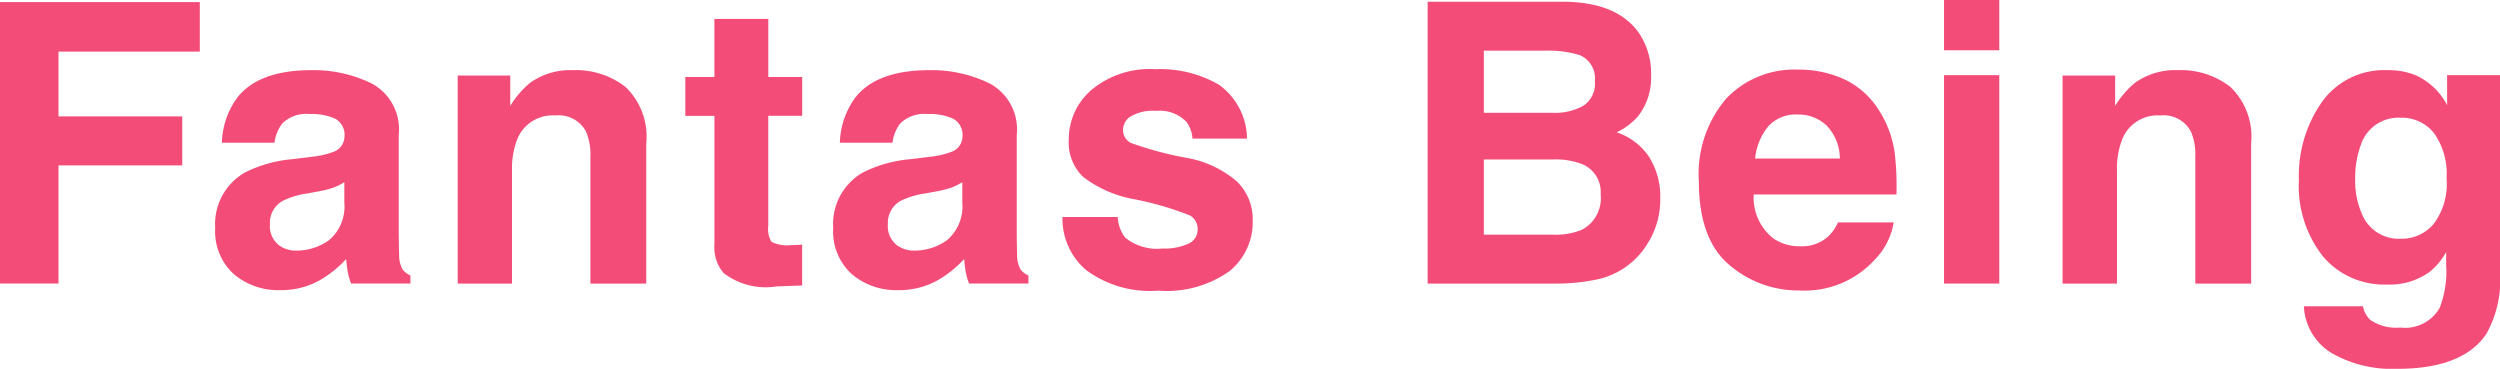
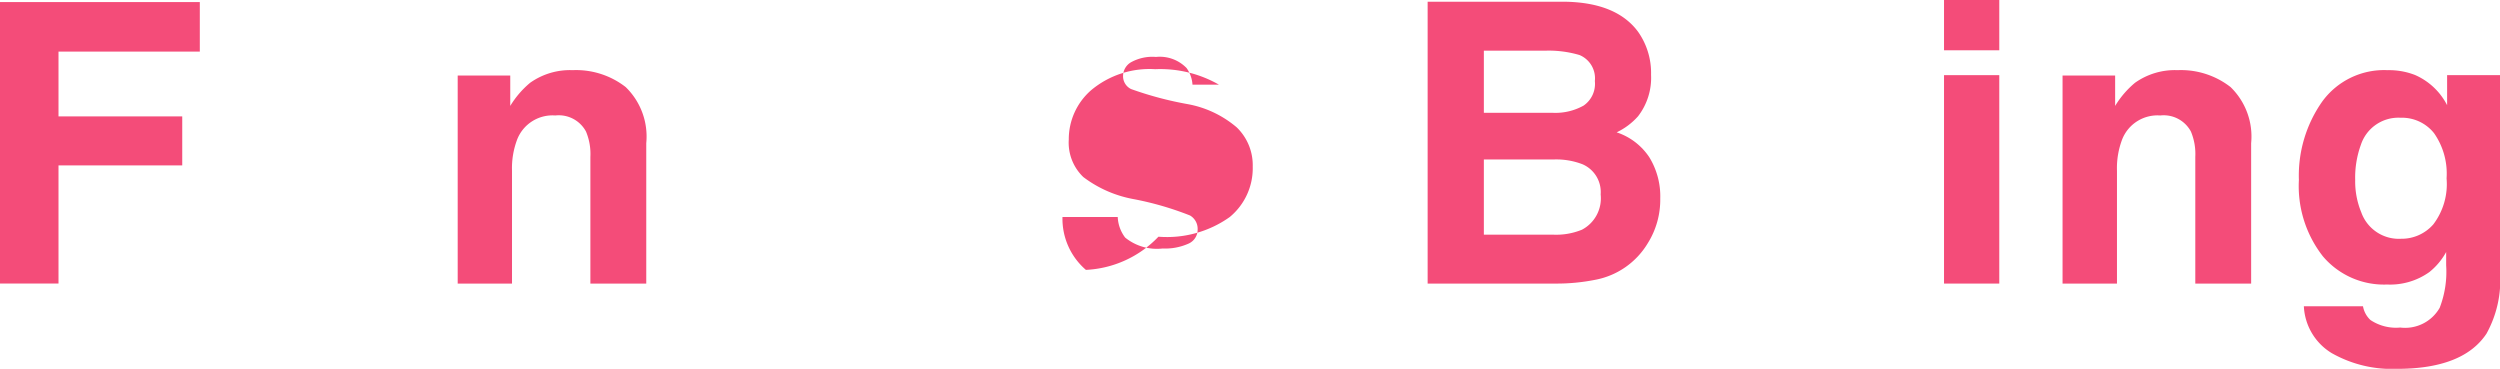
<svg xmlns="http://www.w3.org/2000/svg" width="145.676" height="21.492" viewBox="0 0 145.676 21.492">
  <g id="グループ_9" data-name="グループ 9" transform="translate(-583.407 -7176.478)">
    <path id="パス_29" data-name="パス 29" d="M0,51.744v16.4H3.409V61.258h7.21V58.406H3.409V54.629h8.234V51.744Z" transform="translate(583.407 7124.856)" fill="#f44c79" />
-     <path id="パス_30" data-name="パス 30" d="M11.173,56.477q1.259-1.605,4.323-1.605a7.683,7.683,0,0,1,3.543.791,3.038,3.038,0,0,1,1.548,2.987v5.571q0,.58.023,1.4a1.769,1.769,0,0,0,.189.847,1.132,1.132,0,0,0,.469.368v.469H17.813a3.539,3.539,0,0,1-.2-.691c-.037-.216-.067-.461-.09-.735A6.519,6.519,0,0,1,16.008,67.1a4.563,4.563,0,0,1-2.317.59,3.987,3.987,0,0,1-2.723-.941,3.357,3.357,0,0,1-1.076-2.669,3.465,3.465,0,0,1,1.727-3.243,7.674,7.674,0,0,1,2.787-.78l1.08-.134a4.92,4.92,0,0,0,1.259-.278.955.955,0,0,0,.68-.9,1.073,1.073,0,0,0-.517-1.032,3.263,3.263,0,0,0-1.521-.283,1.981,1.981,0,0,0-1.594.557,2.307,2.307,0,0,0-.445,1.114H10.281a4.651,4.651,0,0,1,.891-2.618m2.362,8.535a1.659,1.659,0,0,0,1.092.368,3.245,3.245,0,0,0,1.89-.6,2.57,2.57,0,0,0,.9-2.2V61.4a3.6,3.6,0,0,1-.607.308,5.336,5.336,0,0,1-.842.217l-.712.133a4.593,4.593,0,0,0-1.438.435,1.455,1.455,0,0,0-.735,1.348,1.394,1.394,0,0,0,.456,1.17" transform="translate(586.055 7125.694)" fill="#f44c79" />
    <path id="パス_31" data-name="パス 31" d="M26.731,57.513a2.21,2.21,0,0,0-2.217,1.37,4.709,4.709,0,0,0-.312,1.85v6.575H21.037V55.184H24.1v1.772a5.378,5.378,0,0,1,1.159-1.349,4.023,4.023,0,0,1,2.485-.735,4.7,4.7,0,0,1,3.081.985,4.013,4.013,0,0,1,1.2,3.271v8.18H28.769V59.919a3.371,3.371,0,0,0-.256-1.471,1.8,1.8,0,0,0-1.782-.936" transform="translate(589.04 7125.694)" fill="#f44c79" />
-     <path id="パス_32" data-name="パス 32" d="M38.307,65.677V68.05l-1.5.056a4.037,4.037,0,0,1-3.076-.78,2.319,2.319,0,0,1-.535-1.682V58.166H31.5V55.9h1.694V52.517h3.142V55.9h1.973v2.262H36.334v6.419a1.437,1.437,0,0,0,.19.929,2.063,2.063,0,0,0,1.159.185c.1,0,.2,0,.306-.006s.214-.009.318-.016" transform="translate(591.841 7125.063)" fill="#f44c79" />
-     <path id="パス_33" data-name="パス 33" d="M39.577,56.477q1.259-1.605,4.323-1.605a7.683,7.683,0,0,1,3.543.791,3.039,3.039,0,0,1,1.549,2.987v5.571c0,.387.006.854.022,1.4a1.769,1.769,0,0,0,.189.847,1.132,1.132,0,0,0,.469.368v.469H46.217a3.539,3.539,0,0,1-.2-.691c-.037-.216-.067-.461-.09-.735A6.519,6.519,0,0,1,44.412,67.1a4.563,4.563,0,0,1-2.317.59,3.991,3.991,0,0,1-2.724-.941,3.356,3.356,0,0,1-1.075-2.669,3.465,3.465,0,0,1,1.727-3.243,7.674,7.674,0,0,1,2.787-.78l1.08-.134a4.92,4.92,0,0,0,1.259-.278.955.955,0,0,0,.68-.9,1.073,1.073,0,0,0-.519-1.032,3.257,3.257,0,0,0-1.52-.283,1.981,1.981,0,0,0-1.594.557,2.307,2.307,0,0,0-.445,1.114H38.685a4.651,4.651,0,0,1,.891-2.618m2.362,8.535a1.659,1.659,0,0,0,1.092.368,3.241,3.241,0,0,0,1.889-.6,2.57,2.57,0,0,0,.9-2.2V61.4a3.614,3.614,0,0,1-.609.308,5.315,5.315,0,0,1-.841.217l-.712.133a4.593,4.593,0,0,0-1.438.435,1.455,1.455,0,0,0-.735,1.348,1.394,1.394,0,0,0,.456,1.17" transform="translate(593.661 7125.694)" fill="#f44c79" />
-     <path id="パス_34" data-name="パス 34" d="M57.949,55.731a3.912,3.912,0,0,1,1.638,3.143H56.411a1.878,1.878,0,0,0-.345-.97,2.174,2.174,0,0,0-1.784-.647,2.559,2.559,0,0,0-1.476.323.931.931,0,0,0-.44.758.83.83,0,0,0,.468.791,20.363,20.363,0,0,0,3.309.88,6.08,6.08,0,0,1,2.841,1.348,3.061,3.061,0,0,1,.937,2.285,3.687,3.687,0,0,1-1.343,2.946,6.306,6.306,0,0,1-4.151,1.144A6.25,6.25,0,0,1,50.2,66.522a3.932,3.932,0,0,1-1.365-3.081h3.22a2.12,2.12,0,0,0,.434,1.2,2.939,2.939,0,0,0,2.184.635A3.324,3.324,0,0,0,56.161,65a.89.89,0,0,0,.55-.835.9.9,0,0,0-.445-.813,18.056,18.056,0,0,0-3.31-.958,6.9,6.9,0,0,1-2.907-1.282,2.775,2.775,0,0,1-.847-2.184,3.786,3.786,0,0,1,1.321-2.891,5.3,5.3,0,0,1,3.715-1.209,6.875,6.875,0,0,1,3.711.9" transform="translate(596.483 7125.682)" fill="#f44c79" />
+     <path id="パス_34" data-name="パス 34" d="M57.949,55.731H56.411a1.878,1.878,0,0,0-.345-.97,2.174,2.174,0,0,0-1.784-.647,2.559,2.559,0,0,0-1.476.323.931.931,0,0,0-.44.758.83.83,0,0,0,.468.791,20.363,20.363,0,0,0,3.309.88,6.08,6.08,0,0,1,2.841,1.348,3.061,3.061,0,0,1,.937,2.285,3.687,3.687,0,0,1-1.343,2.946,6.306,6.306,0,0,1-4.151,1.144A6.25,6.25,0,0,1,50.2,66.522a3.932,3.932,0,0,1-1.365-3.081h3.22a2.12,2.12,0,0,0,.434,1.2,2.939,2.939,0,0,0,2.184.635A3.324,3.324,0,0,0,56.161,65a.89.89,0,0,0,.55-.835.9.9,0,0,0-.445-.813,18.056,18.056,0,0,0-3.31-.958,6.9,6.9,0,0,1-2.907-1.282,2.775,2.775,0,0,1-.847-2.184,3.786,3.786,0,0,1,1.321-2.891,5.3,5.3,0,0,1,3.715-1.209,6.875,6.875,0,0,1,3.711.9" transform="translate(596.483 7125.682)" fill="#f44c79" />
    <path id="パス_35" data-name="パス 35" d="M73.061,68.15H65.618V51.726H73.6q3.02.044,4.279,1.75a4.158,4.158,0,0,1,.758,2.506,3.667,3.667,0,0,1-.758,2.419,3.909,3.909,0,0,1-1.247.936,3.662,3.662,0,0,1,1.9,1.448,4.345,4.345,0,0,1,.641,2.408,4.779,4.779,0,0,1-.735,2.618A4.543,4.543,0,0,1,75.4,67.927a11.505,11.505,0,0,1-2.334.223m1.628-10.363a1.538,1.538,0,0,0,.668-1.438,1.468,1.468,0,0,0-.891-1.515,6.3,6.3,0,0,0-1.961-.256H68.894V58.2h4.034a3.359,3.359,0,0,0,1.761-.412m-1.705,3.131h-4.09V65.3h4.034a3.966,3.966,0,0,0,1.682-.289A2.066,2.066,0,0,0,75.7,62.957a1.762,1.762,0,0,0-1.059-1.76,4.242,4.242,0,0,0-1.661-.279" transform="translate(600.978 7124.852)" fill="#f44c79" />
-     <path id="パス_36" data-name="パス 36" d="M89.438,63.75a4.046,4.046,0,0,1-1.126,2.195,5.511,5.511,0,0,1-4.367,1.771,6.164,6.164,0,0,1-4.091-1.492q-1.77-1.493-1.77-4.858a6.757,6.757,0,0,1,1.6-4.837,5.473,5.473,0,0,1,4.152-1.682,6.357,6.357,0,0,1,2.73.568,4.788,4.788,0,0,1,2.007,1.794,6.141,6.141,0,0,1,.925,2.508,16.426,16.426,0,0,1,.1,2.406H81.28a3.027,3.027,0,0,0,1.147,2.563,2.707,2.707,0,0,0,1.582.456,2.279,2.279,0,0,0,1.595-.557,2.644,2.644,0,0,0,.59-.835ZM86.3,60.027a2.772,2.772,0,0,0-.763-1.912,2.375,2.375,0,0,0-1.7-.65,2.156,2.156,0,0,0-1.71.69,3.466,3.466,0,0,0-.763,1.873Z" transform="translate(604.316 7125.687)" fill="#f44c79" />
    <path id="パス_37" data-name="パス 37" d="M92.573,54.577h-3.22v-2.93h3.22Zm0,13.594h-3.22V56.026h3.22Z" transform="translate(607.333 7124.831)" fill="#f44c79" />
    <path id="パス_38" data-name="パス 38" d="M100.5,57.513a2.21,2.21,0,0,0-2.217,1.37,4.709,4.709,0,0,0-.312,1.85v6.575H94.8V55.184h3.064v1.772a5.378,5.378,0,0,1,1.159-1.349,4.023,4.023,0,0,1,2.485-.735,4.7,4.7,0,0,1,3.081.985,4.013,4.013,0,0,1,1.2,3.271v8.18h-3.254V59.919a3.371,3.371,0,0,0-.256-1.471,1.8,1.8,0,0,0-1.782-.936" transform="translate(608.793 7125.694)" fill="#f44c79" />
    <path id="パス_39" data-name="パス 39" d="M109.84,69.435a2.677,2.677,0,0,0,1.727.435,2.323,2.323,0,0,0,2.3-1.147,5.816,5.816,0,0,0,.379-2.473v-.781a3.881,3.881,0,0,1-.981,1.17,3.94,3.94,0,0,1-2.462.724,4.659,4.659,0,0,1-3.739-1.642,6.646,6.646,0,0,1-1.4-4.452,7.5,7.5,0,0,1,1.348-4.551,4.454,4.454,0,0,1,3.822-1.845,4.168,4.168,0,0,1,1.594.279,3.821,3.821,0,0,1,1.873,1.76v-1.75h3.086V66.683a6.451,6.451,0,0,1-.791,3.543q-1.36,2.05-5.214,2.05a7.108,7.108,0,0,1-3.8-.913,3.371,3.371,0,0,1-1.628-2.731H109.4a1.43,1.43,0,0,0,.435.8m-.535-6.273a2.323,2.323,0,0,0,2.317,1.538,2.45,2.45,0,0,0,1.883-.842,3.888,3.888,0,0,0,.77-2.679,4.1,4.1,0,0,0-.73-2.631,2.388,2.388,0,0,0-1.955-.9,2.3,2.3,0,0,0-2.307,1.572,5.589,5.589,0,0,0-.333,2.061,4.717,4.717,0,0,0,.356,1.883" transform="translate(611.7 7125.694)" fill="#f44c79" />
  </g>
</svg>